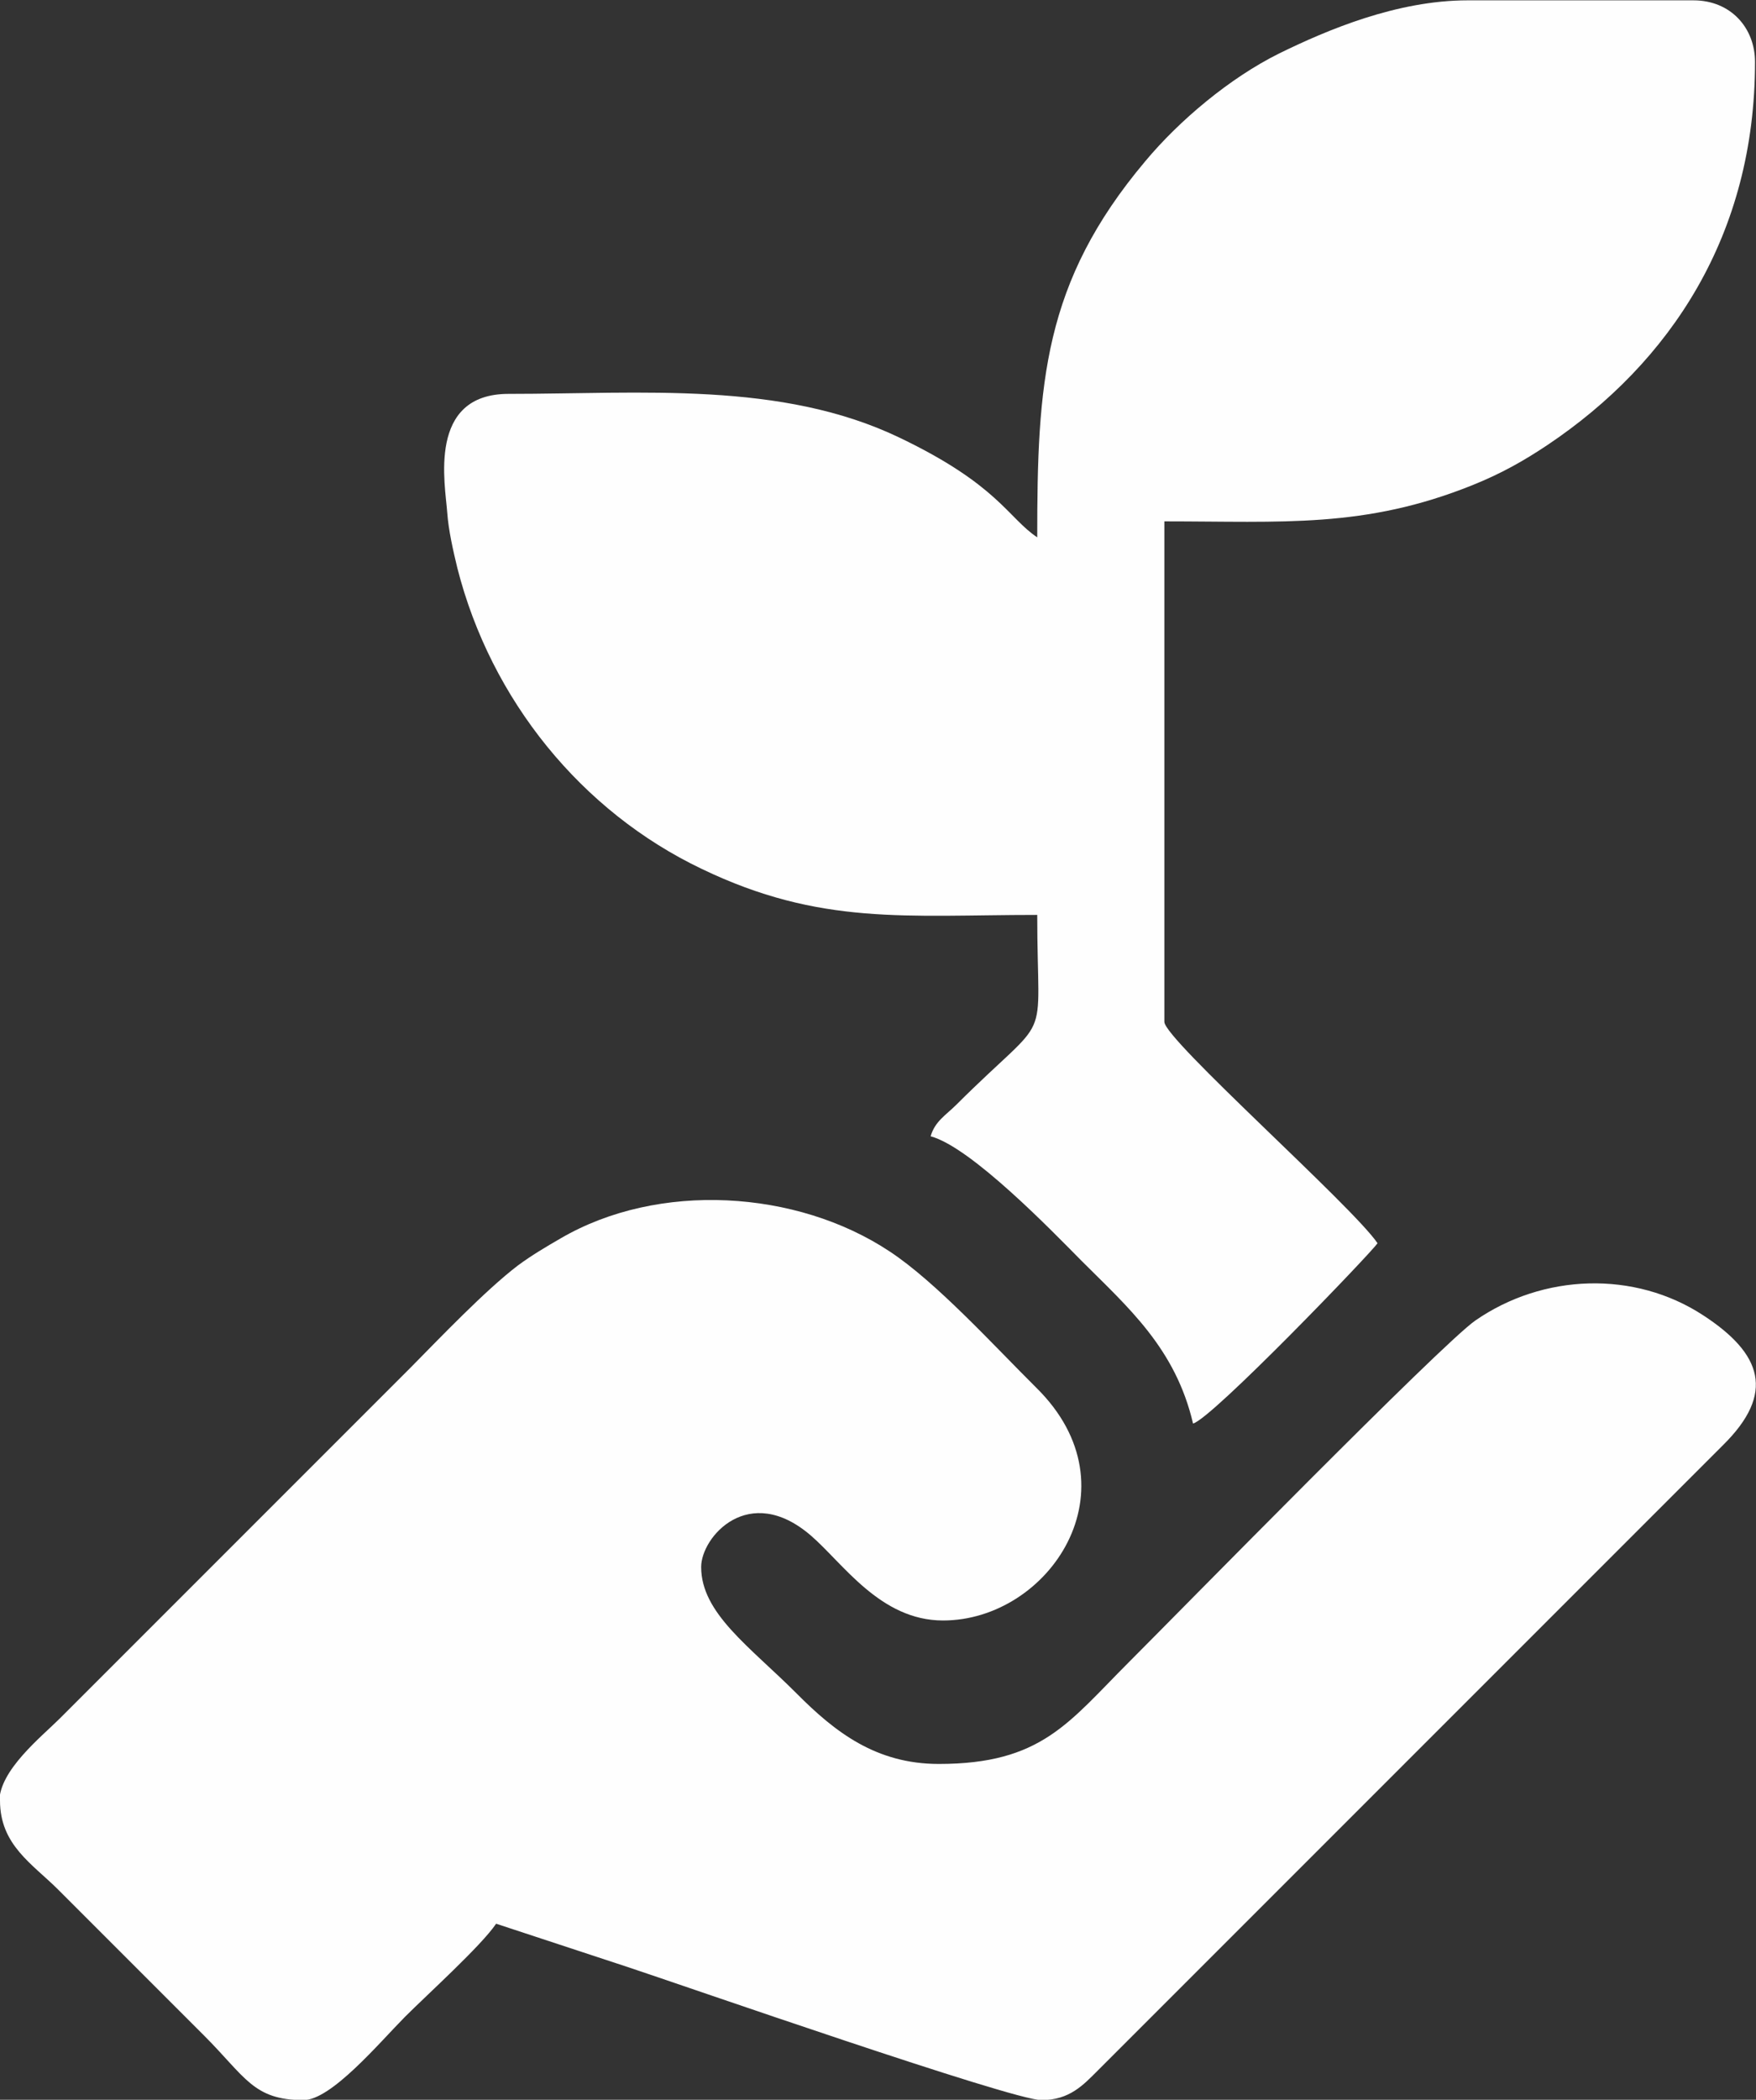
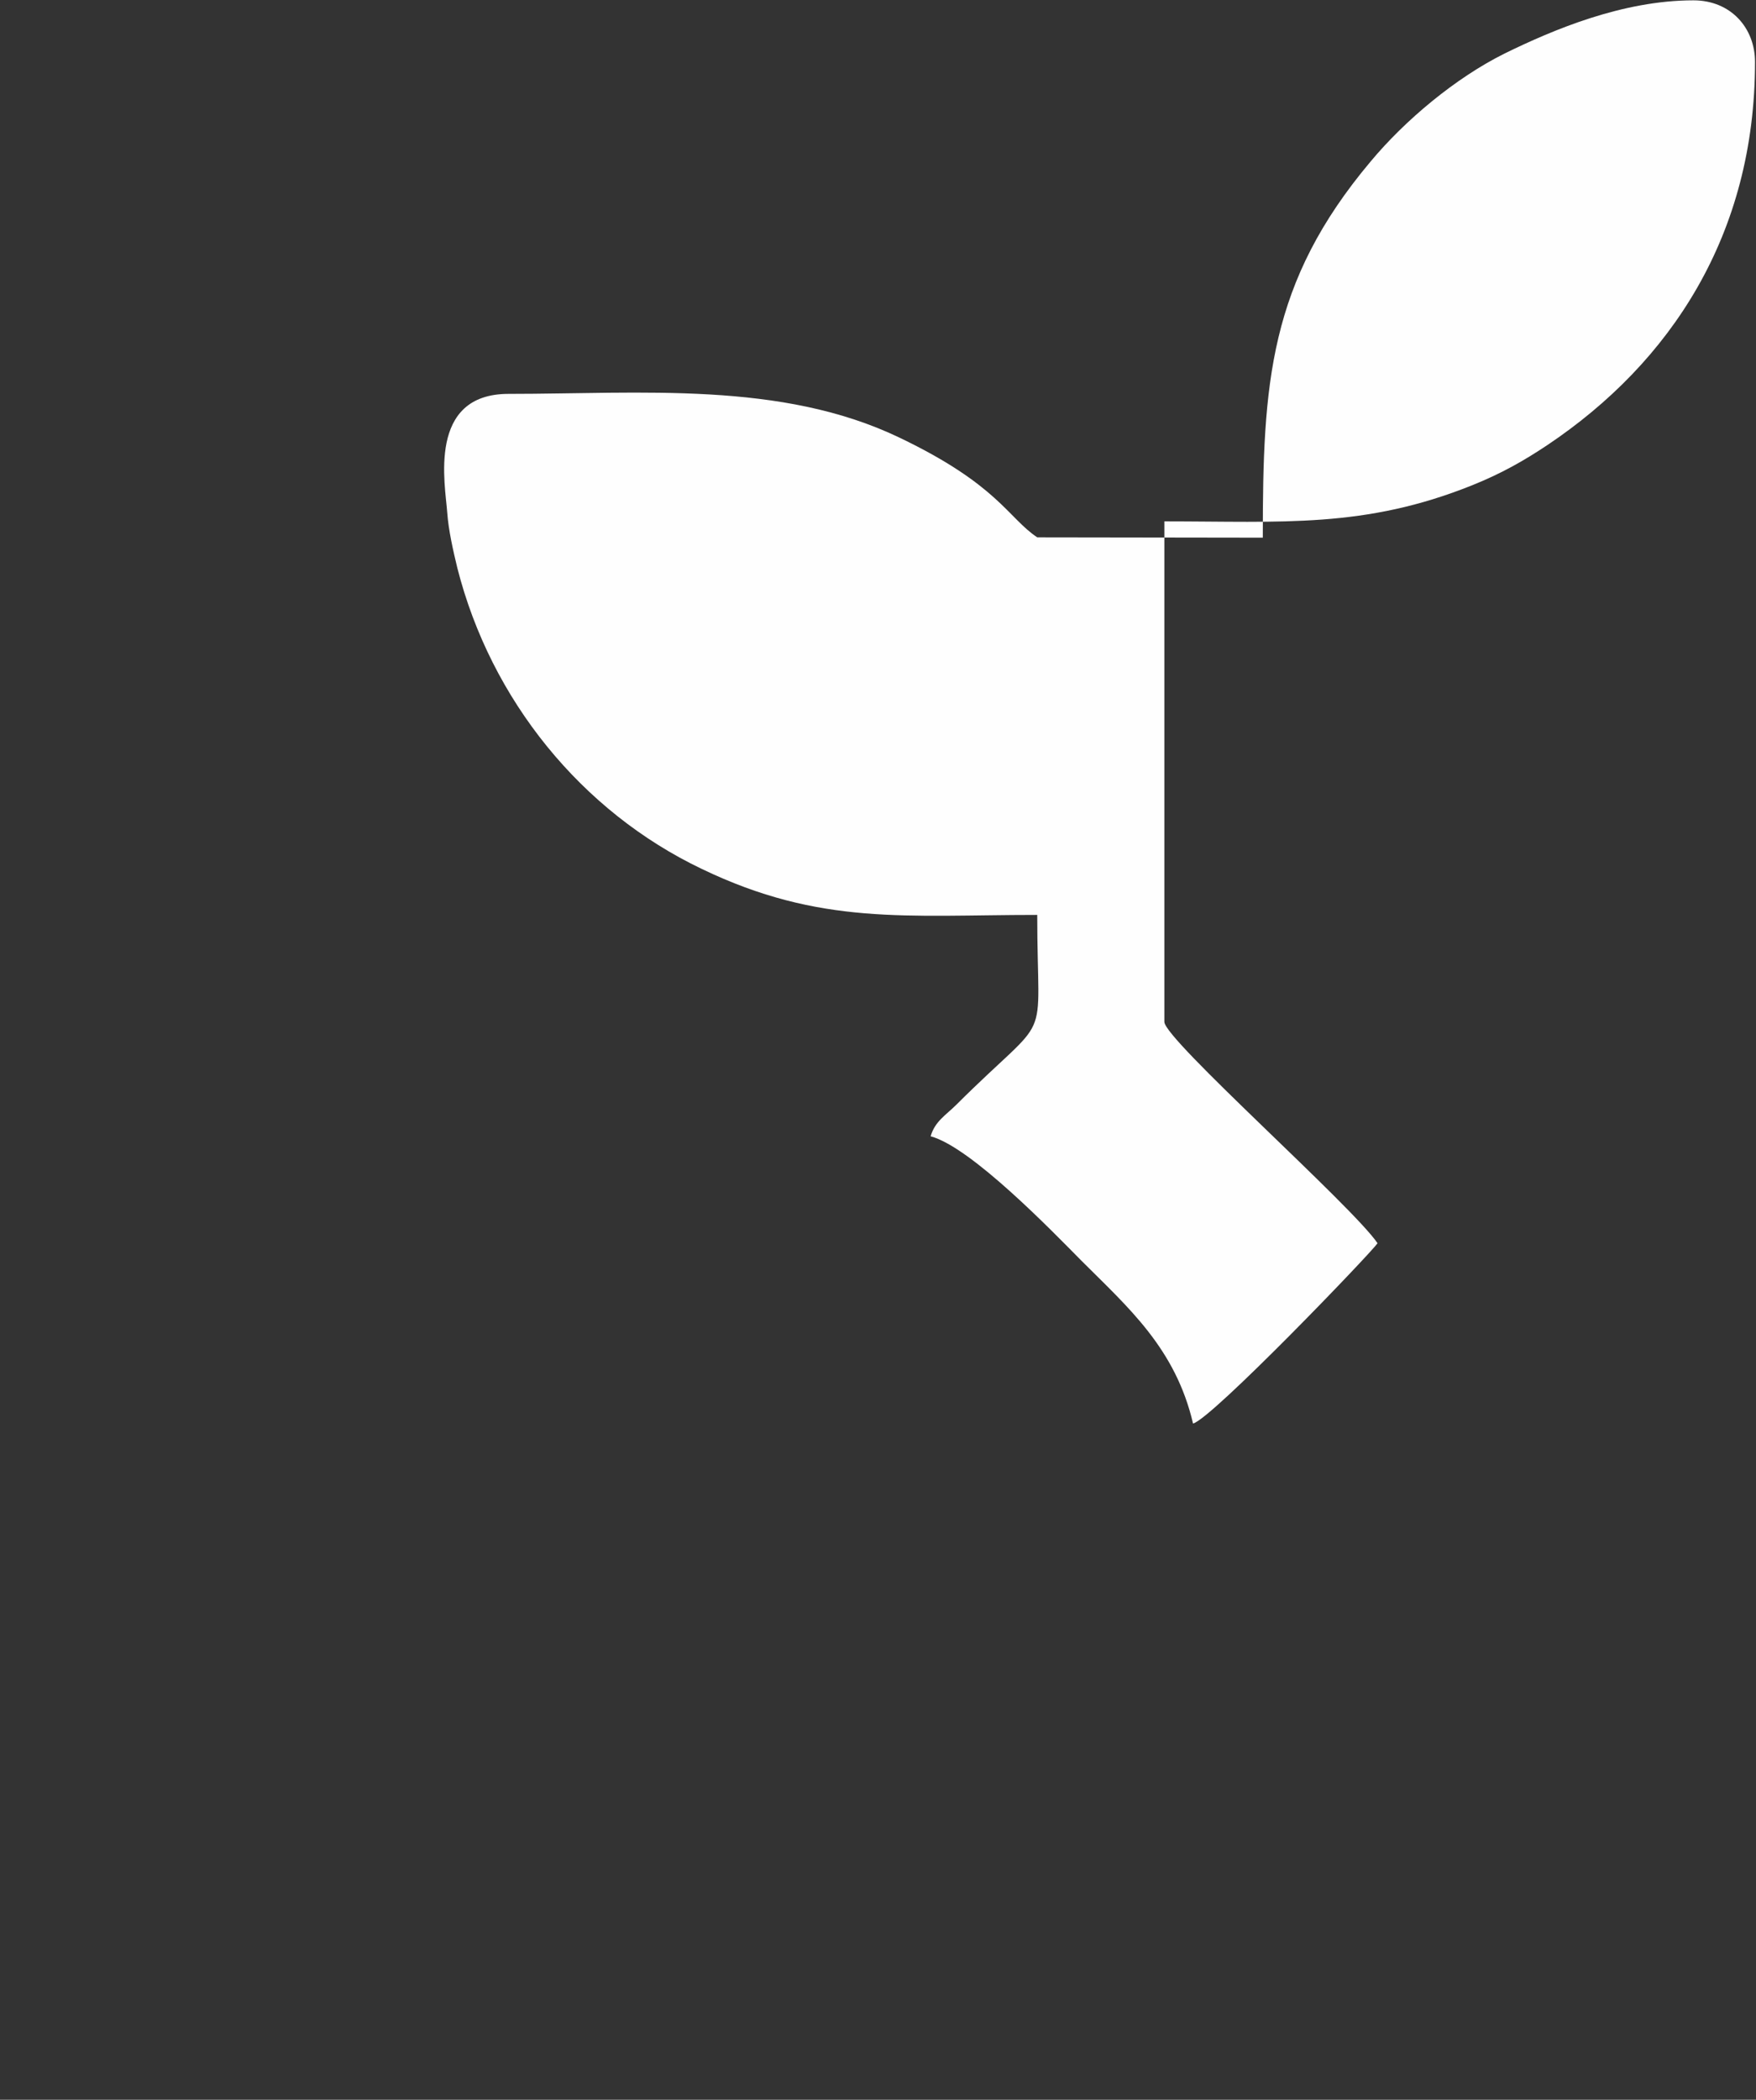
<svg xmlns="http://www.w3.org/2000/svg" xml:space="preserve" width="6.507mm" height="7.779mm" version="1.1" style="shape-rendering:geometricPrecision; text-rendering:geometricPrecision; image-rendering:optimizeQuality; fill-rule:evenodd; clip-rule:evenodd" viewBox="0 0 53.87 64.4">
  <rect x="0" y="0" width="53.87" height="64.4" fill="#333333" stroke="none" />
  <defs>
    <style type="text/css">
   
    .fil0 {fill:#FEFEFE}
   
  </style>
  </defs>
  <g id="Camada_x0020_1">
    <g id="_1631579446576">
-       <path class="fil0" d="M-0 55.22c0,1.37 0.99,1.94 1.79,2.74l4.47 4.47c1.27,1.27 1.51,1.98 3.05,1.98 0.85,0 2.31,-1.74 3.11,-2.55 0.7,-0.7 2.34,-2.18 2.8,-2.86l4.07 1.34c1.72,0.57 11.76,4.07 12.66,4.07 0.86,0 1.28,-0.46 1.73,-0.91l19.18 -19.18c1.61,-1.59 1.2,-2.8 -0.61,-3.98 -2.11,-1.38 -4.91,-1.28 -6.99,0.16 -1.05,0.73 -9.14,8.99 -10.64,10.49 -1.84,1.84 -2.67,3.11 -5.82,3.11 -1.92,0 -3.18,-0.97 -4.37,-2.17 -1.43,-1.43 -2.92,-2.45 -2.92,-3.87 0,-0.92 1.46,-2.6 3.36,-0.97 0.99,0.85 2.13,2.61 4.06,2.61 3.25,0 6,-4.05 2.86,-7.14 -1.29,-1.28 -3.07,-3.24 -4.5,-4.18 -2.85,-1.89 -7.09,-2.15 -10.09,-0.4 -0.45,0.26 -0.89,0.52 -1.31,0.83 -1.01,0.77 -2.41,2.24 -3.29,3.13l-10.76 10.76c-0.56,0.56 -1.86,1.59 -1.86,2.55z" />
-       <path class="fil0" d="M31.82 16.48c-0.9,-0.6 -1.2,-1.61 -4.23,-3.06 -3.63,-1.74 -7.91,-1.34 -11.99,-1.34 -2.5,0 -1.94,2.78 -1.88,3.64 0.04,0.55 0.18,1.16 0.31,1.7 1.03,4.05 3.81,7.47 7.5,9.23 3.64,1.75 6.27,1.41 10.29,1.41 0,4.24 0.52,2.83 -2.48,5.82 -0.32,0.32 -0.66,0.51 -0.79,0.97 1.24,0.33 3.76,2.94 4.62,3.81 1.44,1.44 2.89,2.69 3.43,5 0.58,-0.15 5.44,-5.21 5.66,-5.53 -0.77,-1.14 -6.54,-6.25 -6.54,-6.79l0 -15.35c3.64,0 6.14,0.22 9.45,-1.11 0.87,-0.35 1.55,-0.73 2.3,-1.23 3.79,-2.54 6.37,-6.46 6.37,-11.75 0,-1.04 -0.74,-1.89 -1.89,-1.89l-6.92 0c-2.18,0 -4.32,0.91 -5.79,1.63 -1.51,0.75 -3.06,2.05 -4.11,3.31 -3.13,3.72 -3.31,6.82 -3.31,11.54z" />
+       <path class="fil0" d="M31.82 16.48c-0.9,-0.6 -1.2,-1.61 -4.23,-3.06 -3.63,-1.74 -7.91,-1.34 -11.99,-1.34 -2.5,0 -1.94,2.78 -1.88,3.64 0.04,0.55 0.18,1.16 0.31,1.7 1.03,4.05 3.81,7.47 7.5,9.23 3.64,1.75 6.27,1.41 10.29,1.41 0,4.24 0.52,2.83 -2.48,5.82 -0.32,0.32 -0.66,0.51 -0.79,0.97 1.24,0.33 3.76,2.94 4.62,3.81 1.44,1.44 2.89,2.69 3.43,5 0.58,-0.15 5.44,-5.21 5.66,-5.53 -0.77,-1.14 -6.54,-6.25 -6.54,-6.79l0 -15.35c3.64,0 6.14,0.22 9.45,-1.11 0.87,-0.35 1.55,-0.73 2.3,-1.23 3.79,-2.54 6.37,-6.46 6.37,-11.75 0,-1.04 -0.74,-1.89 -1.89,-1.89c-2.18,0 -4.32,0.91 -5.79,1.63 -1.51,0.75 -3.06,2.05 -4.11,3.31 -3.13,3.72 -3.31,6.82 -3.31,11.54z" />
    </g>
  </g>
</svg>